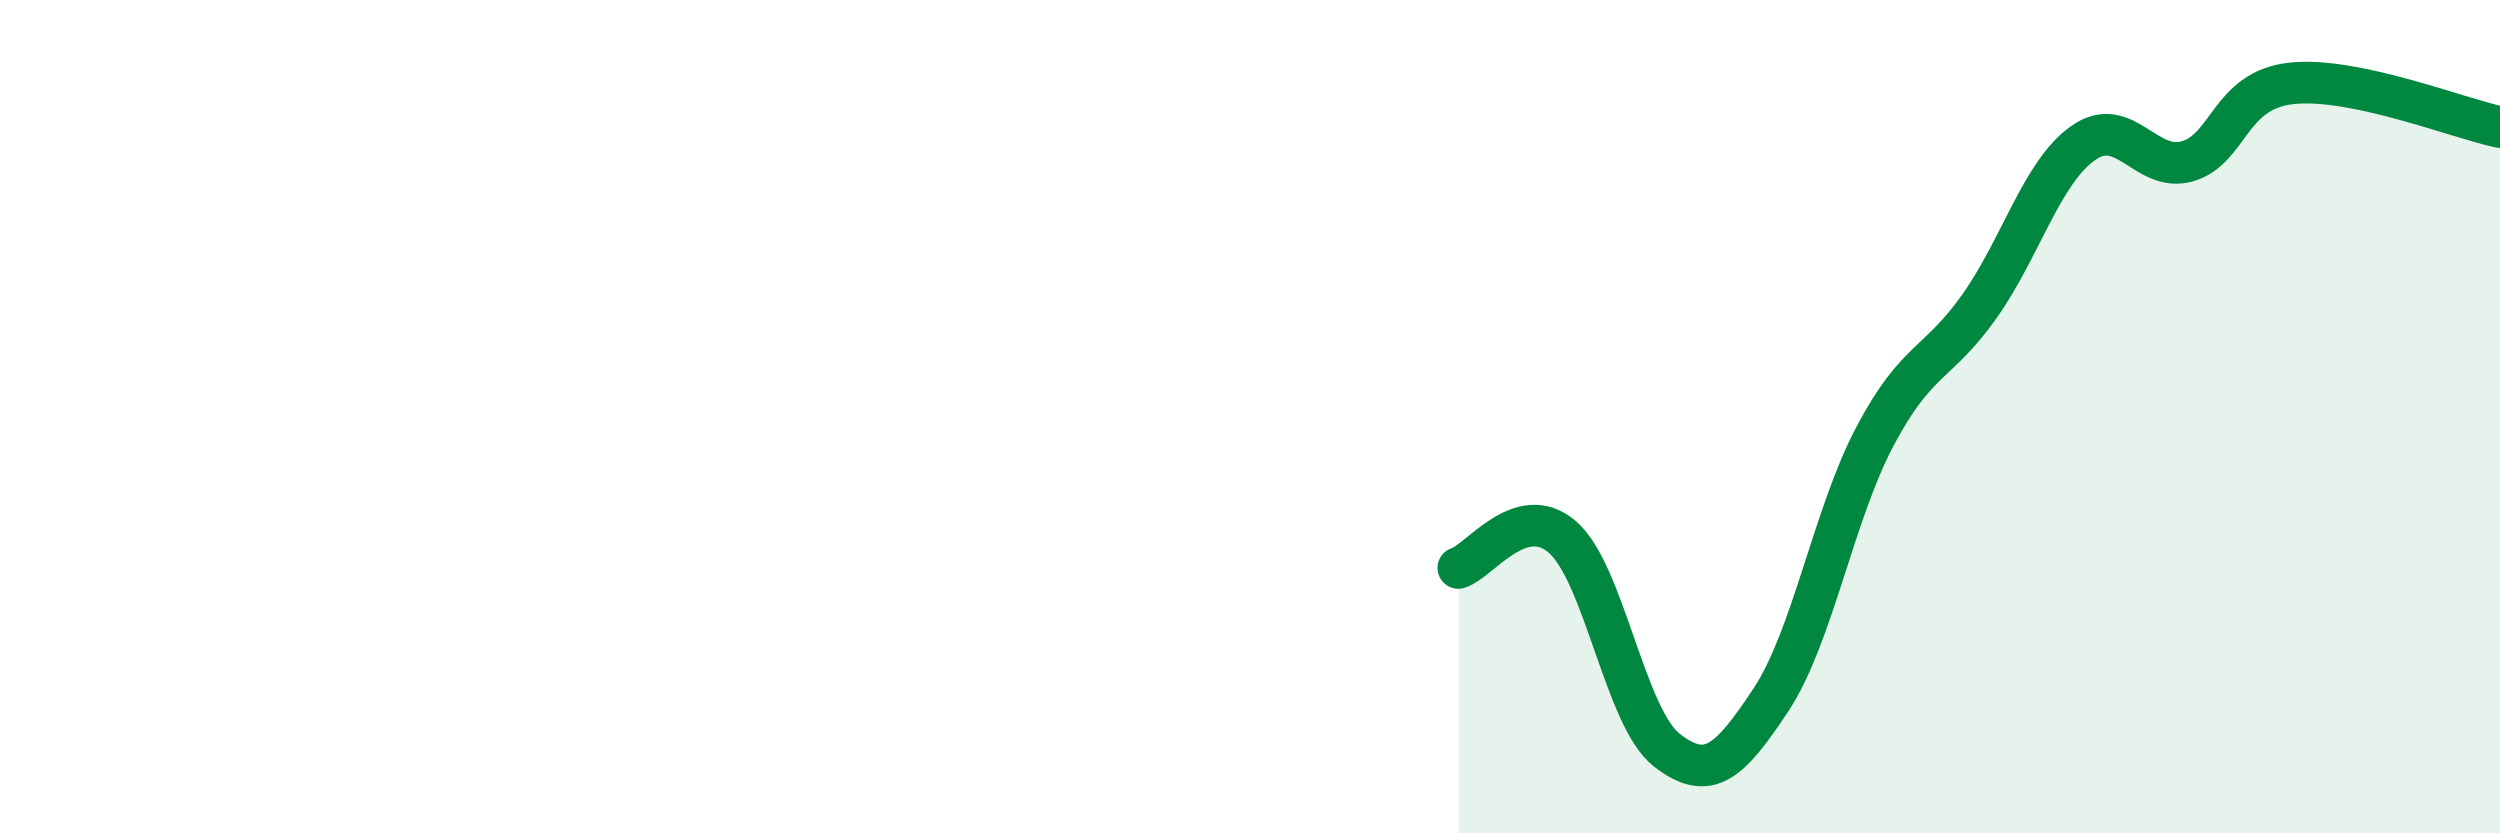
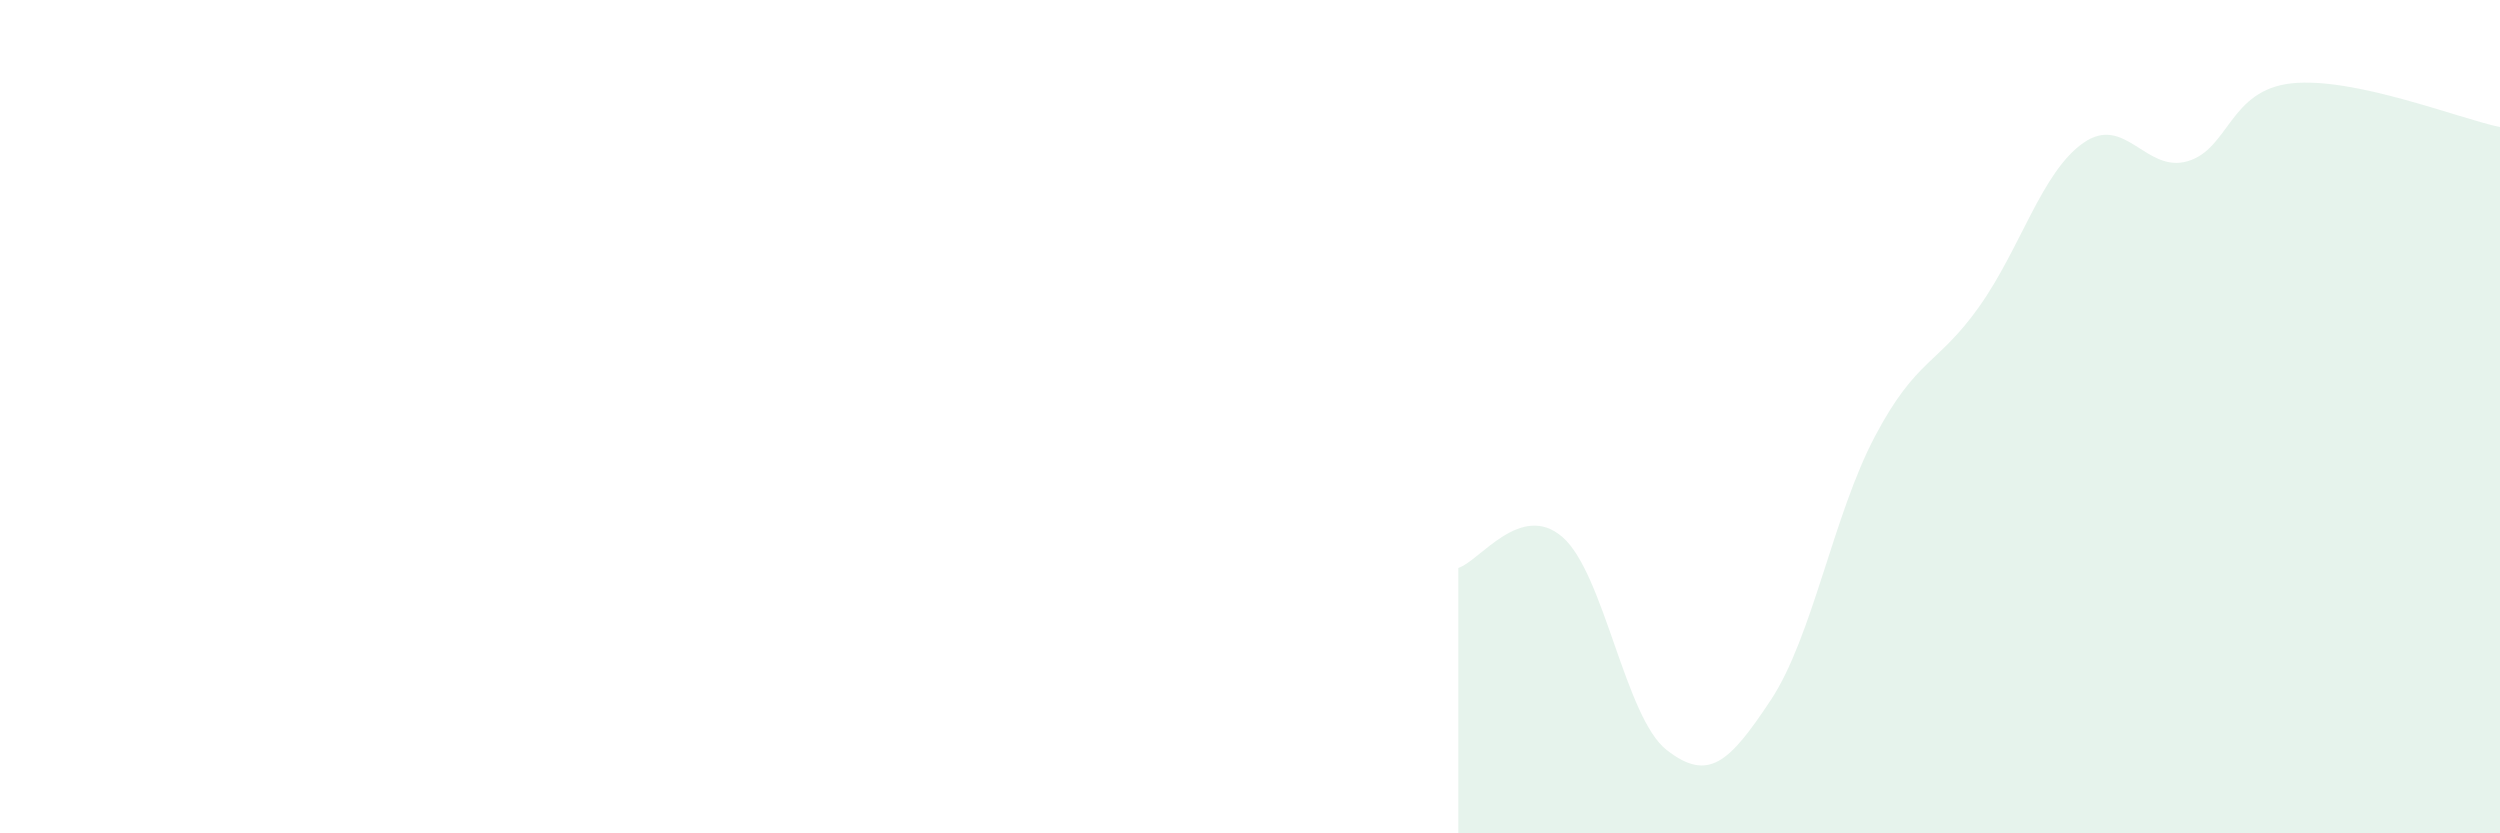
<svg xmlns="http://www.w3.org/2000/svg" width="60" height="20" viewBox="0 0 60 20">
  <path d="M 35,13.63 C 35.5,13.48 36.5,12.02 37.5,12.89 C 38.5,13.76 39,17.22 40,18 C 41,18.78 41.5,18.31 42.5,16.8 C 43.5,15.29 44,12.36 45,10.47 C 46,8.58 46.5,8.77 47.5,7.36 C 48.5,5.95 49,4.13 50,3.43 C 51,2.73 51.5,4.16 52.5,3.87 C 53.5,3.58 53.5,2.16 55,2 C 56.5,1.84 59,2.84 60,3.05L60 20L35 20Z" fill="#008740" opacity="0.1" stroke-linecap="round" stroke-linejoin="round" />
-   <path d="M 35,13.63 C 35.5,13.48 36.5,12.02 37.5,12.89 C 38.5,13.76 39,17.22 40,18 C 41,18.78 41.5,18.31 42.5,16.8 C 43.5,15.29 44,12.36 45,10.47 C 46,8.58 46.5,8.77 47.5,7.36 C 48.5,5.95 49,4.13 50,3.43 C 51,2.73 51.5,4.16 52.5,3.87 C 53.5,3.58 53.5,2.16 55,2 C 56.5,1.84 59,2.84 60,3.05" stroke="#008740" stroke-width="1" fill="none" stroke-linecap="round" stroke-linejoin="round" />
</svg>